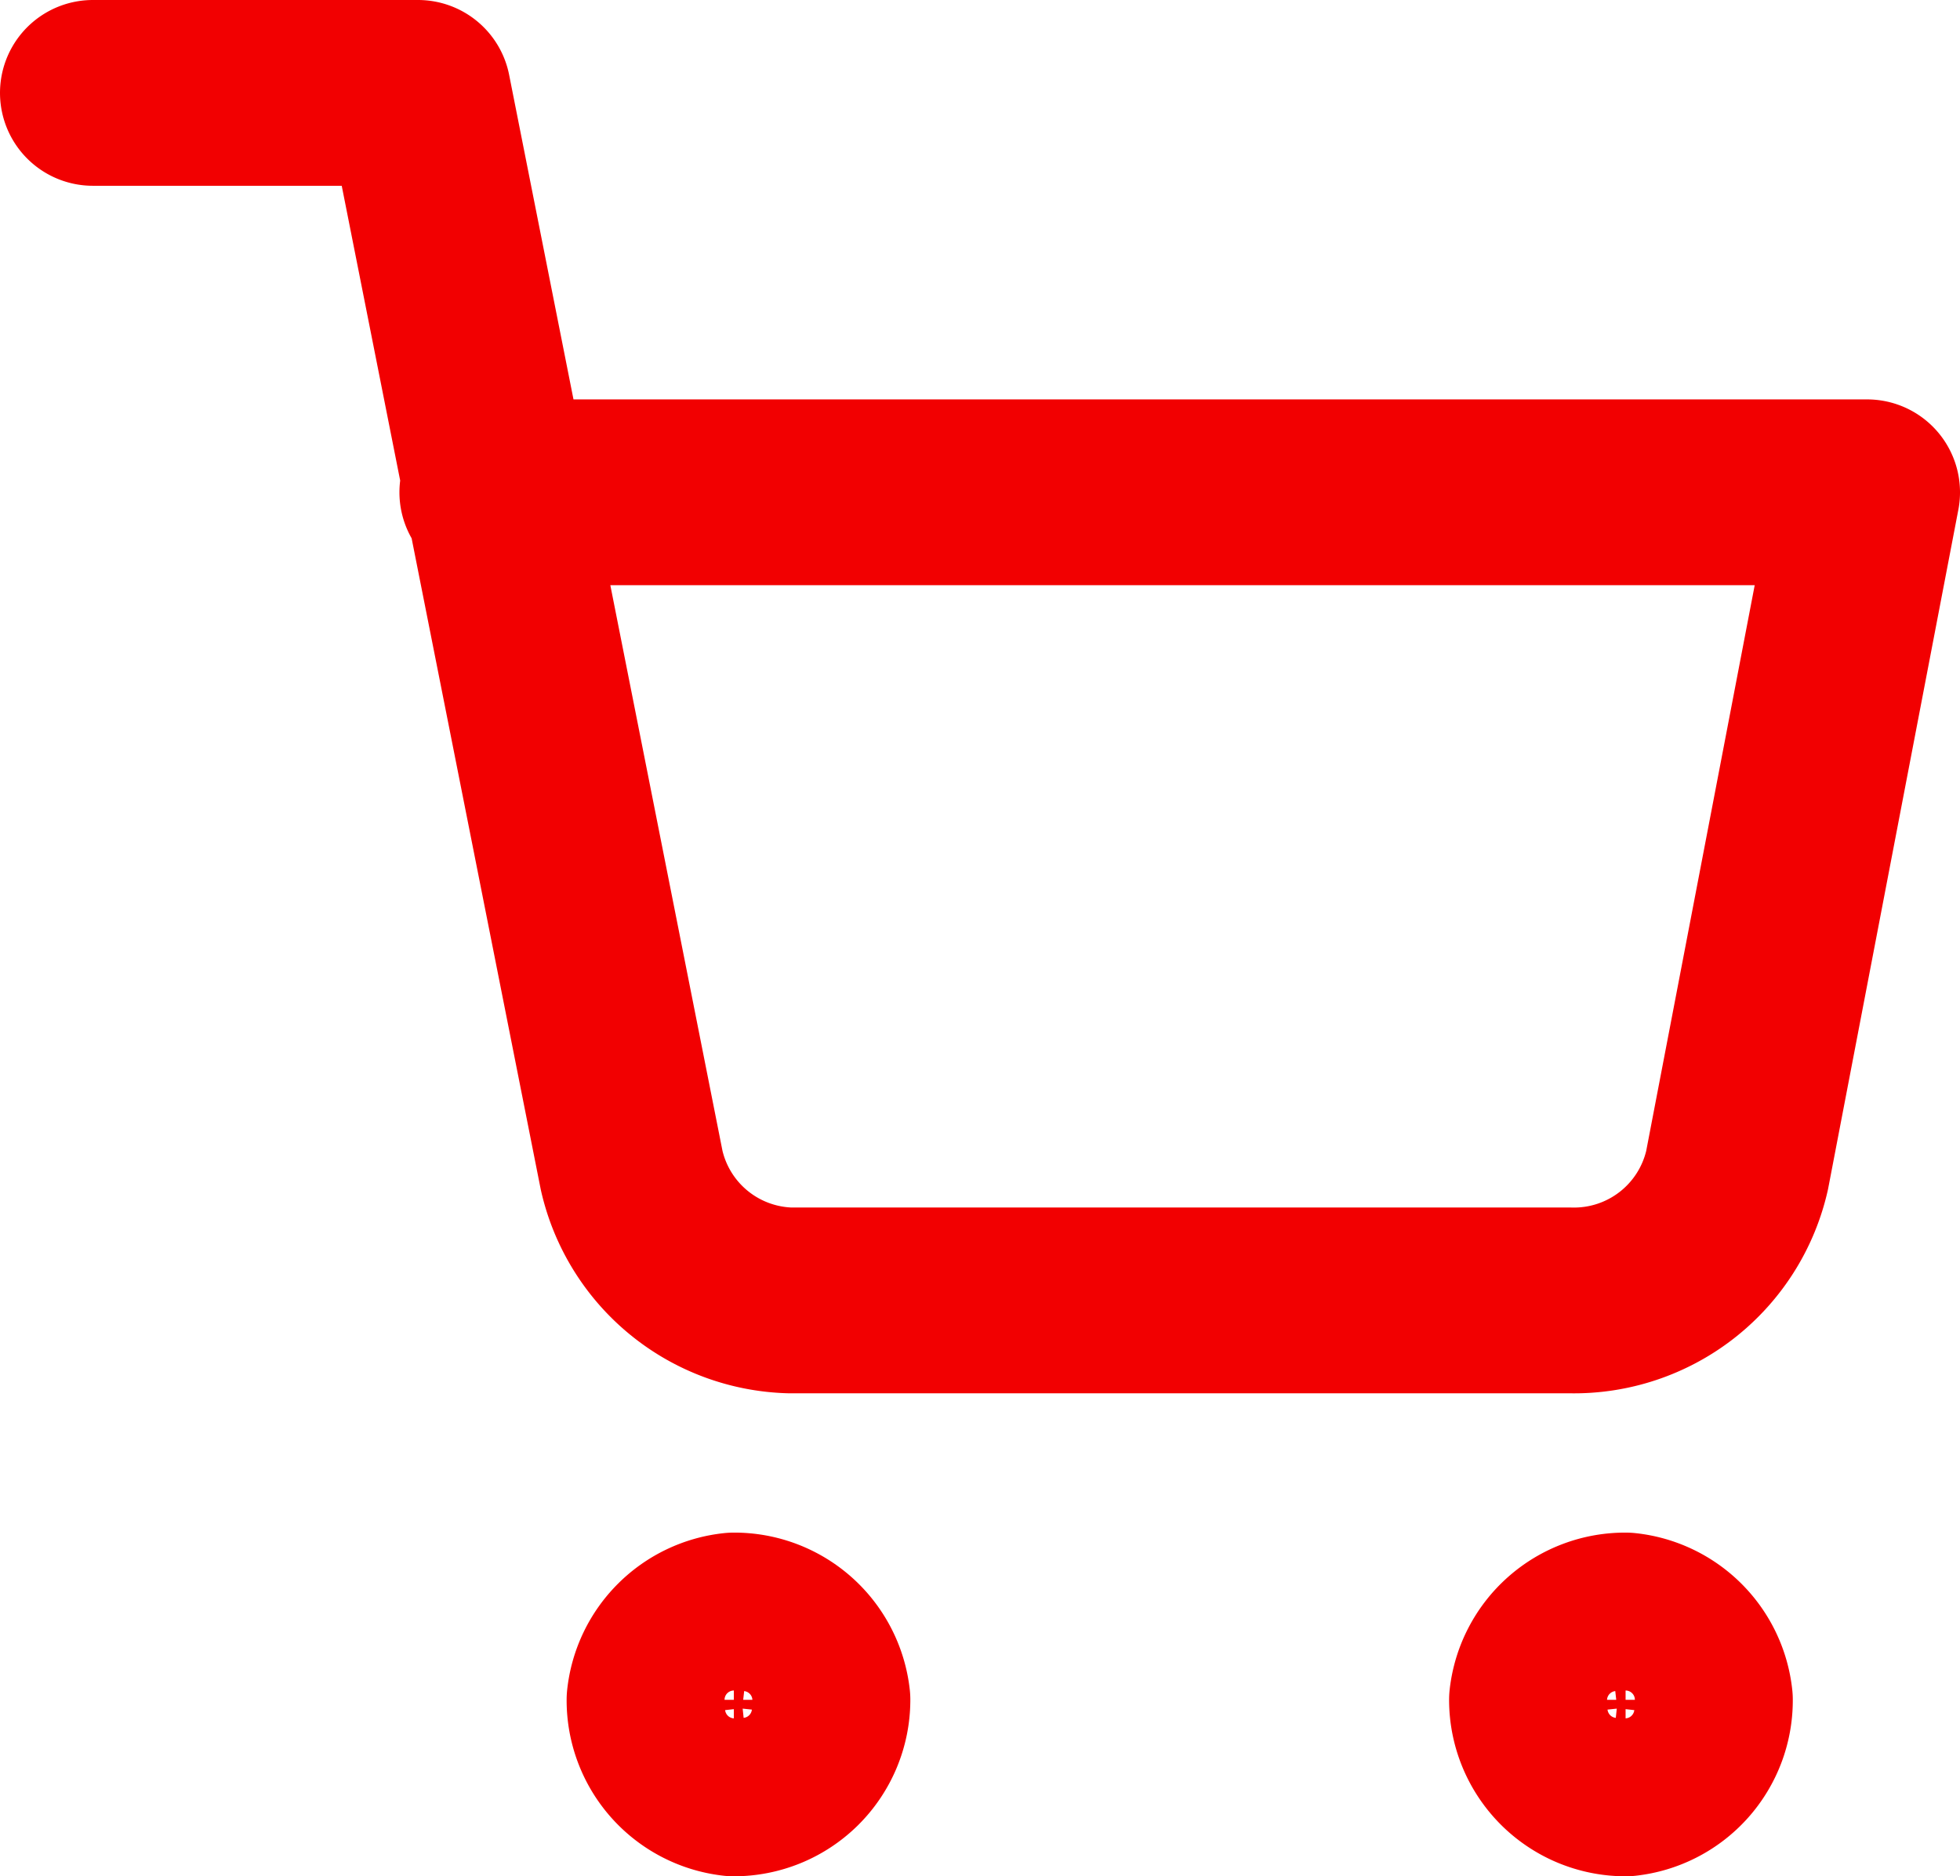
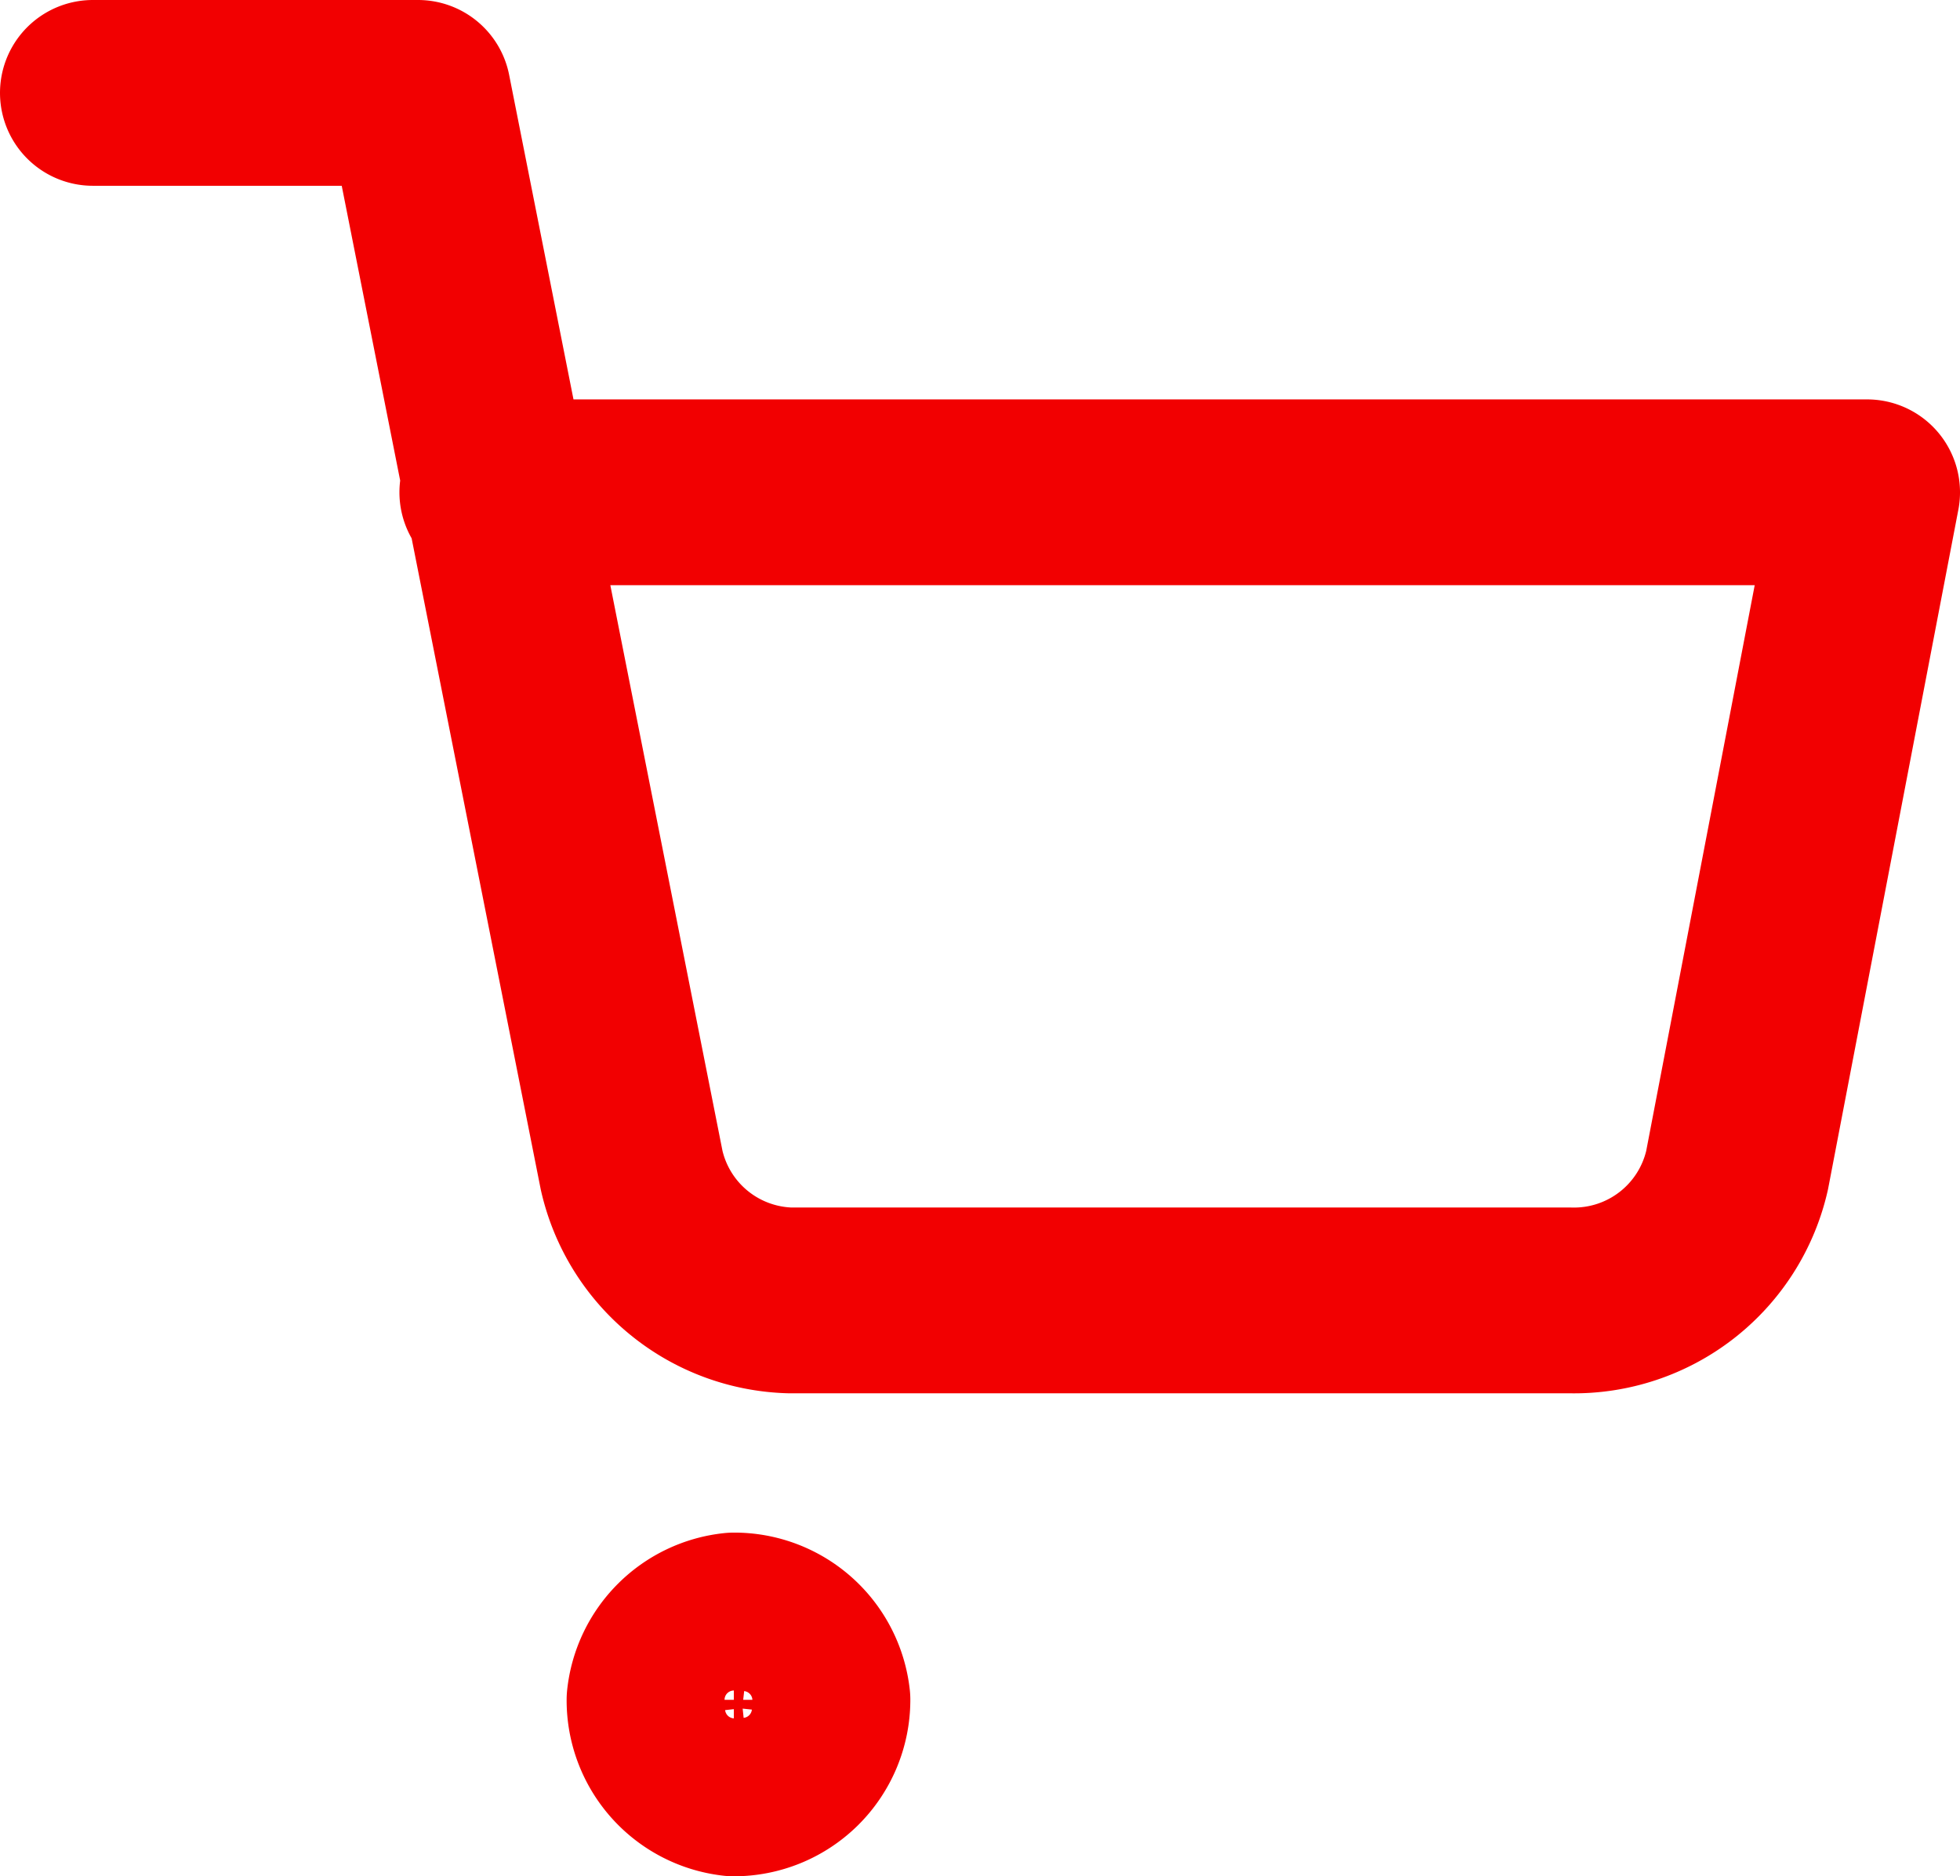
<svg xmlns="http://www.w3.org/2000/svg" viewBox="0 0 21.1 20.2">
  <g>
    <path d="M8.8,18.3a.9.9,0,0,1-.9.9.9.9,0,0,1-.8-.9.9.9,0,0,1,.8-.8.9.9,0,0,1,.9.8Z" style="fill: none;stroke: #f20001;stroke-linecap: round;stroke-linejoin: round;stroke-width: 2px" />
-     <path d="M18.3,18.3a.9.9,0,0,1-.8.9.9.9,0,0,1-.9-.9.9.9,0,0,1,.9-.8h0A.9.9,0,0,1,18.3,18.3Z" style="fill: none;stroke: #f20001;stroke-linecap: round;stroke-linejoin: round;stroke-width: 2px" />
    <path d="M1,1H4.5L6.8,12.6A1.8,1.8,0,0,0,8.5,14h8.4a1.8,1.8,0,0,0,1.8-1.4l1.4-7.3H5.3" style="fill: none;stroke: #f20001;stroke-linecap: round;stroke-linejoin: round;stroke-width: 2px" />
  </g>
</svg>